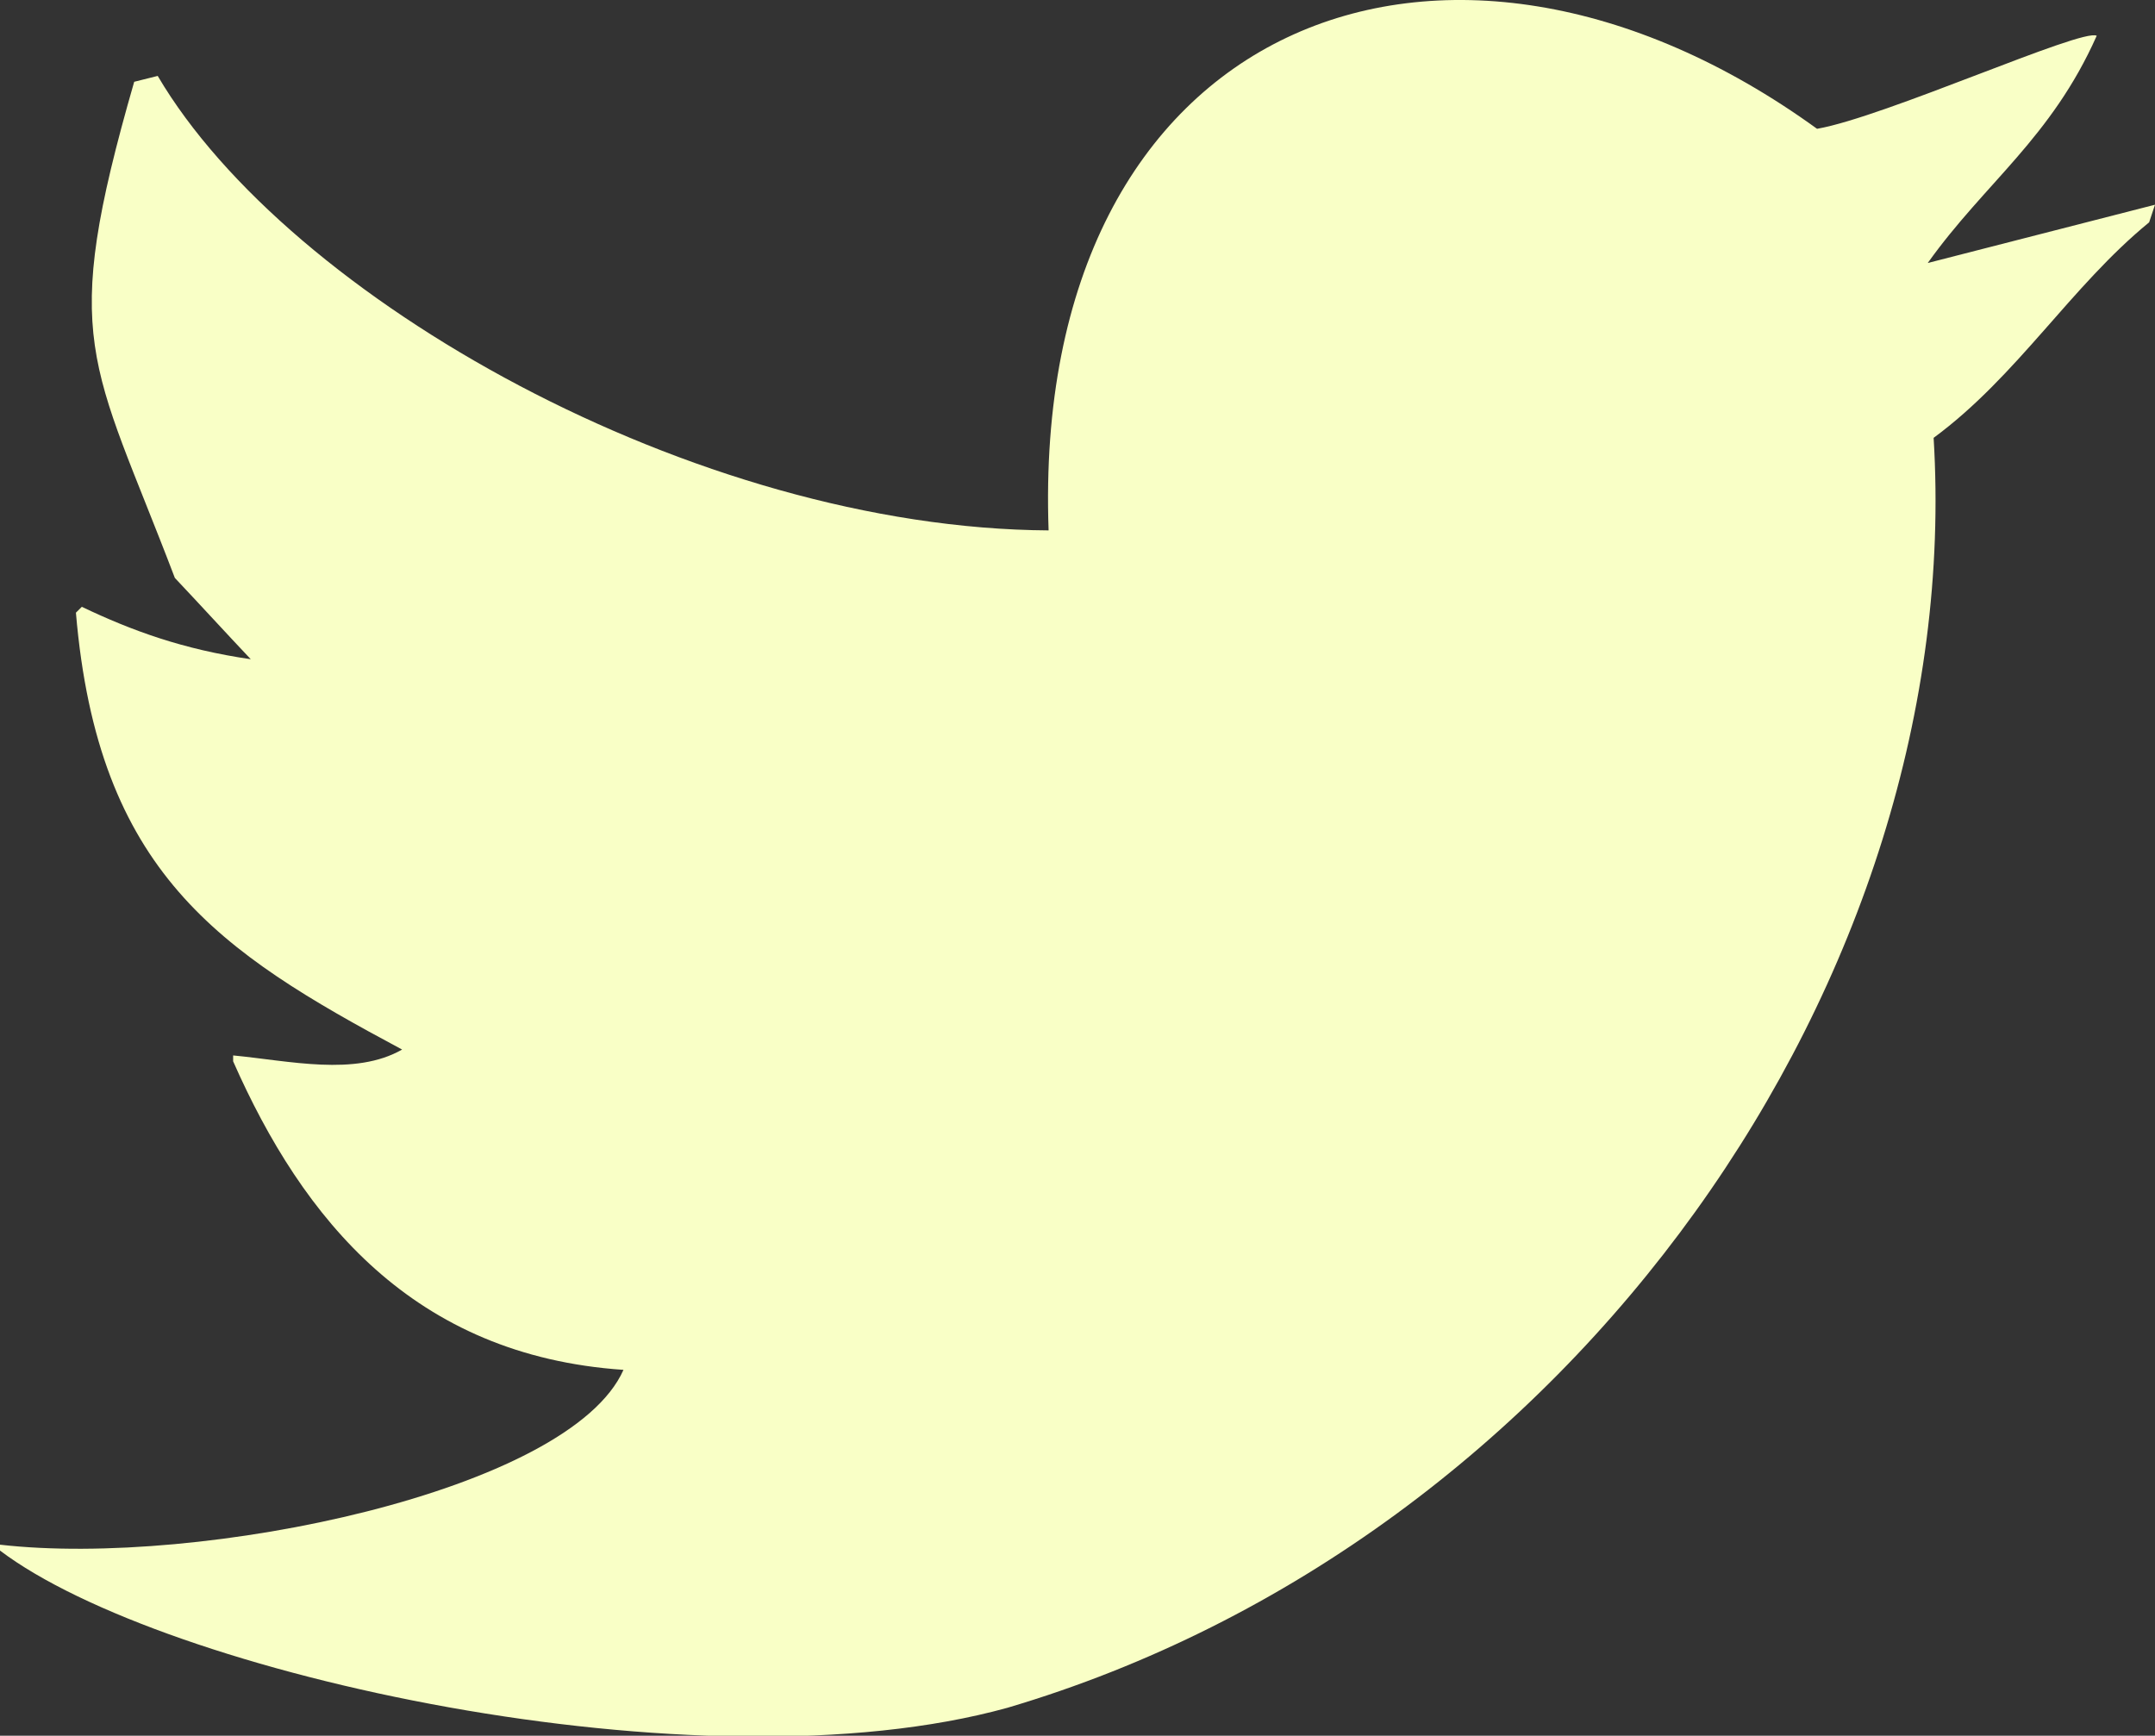
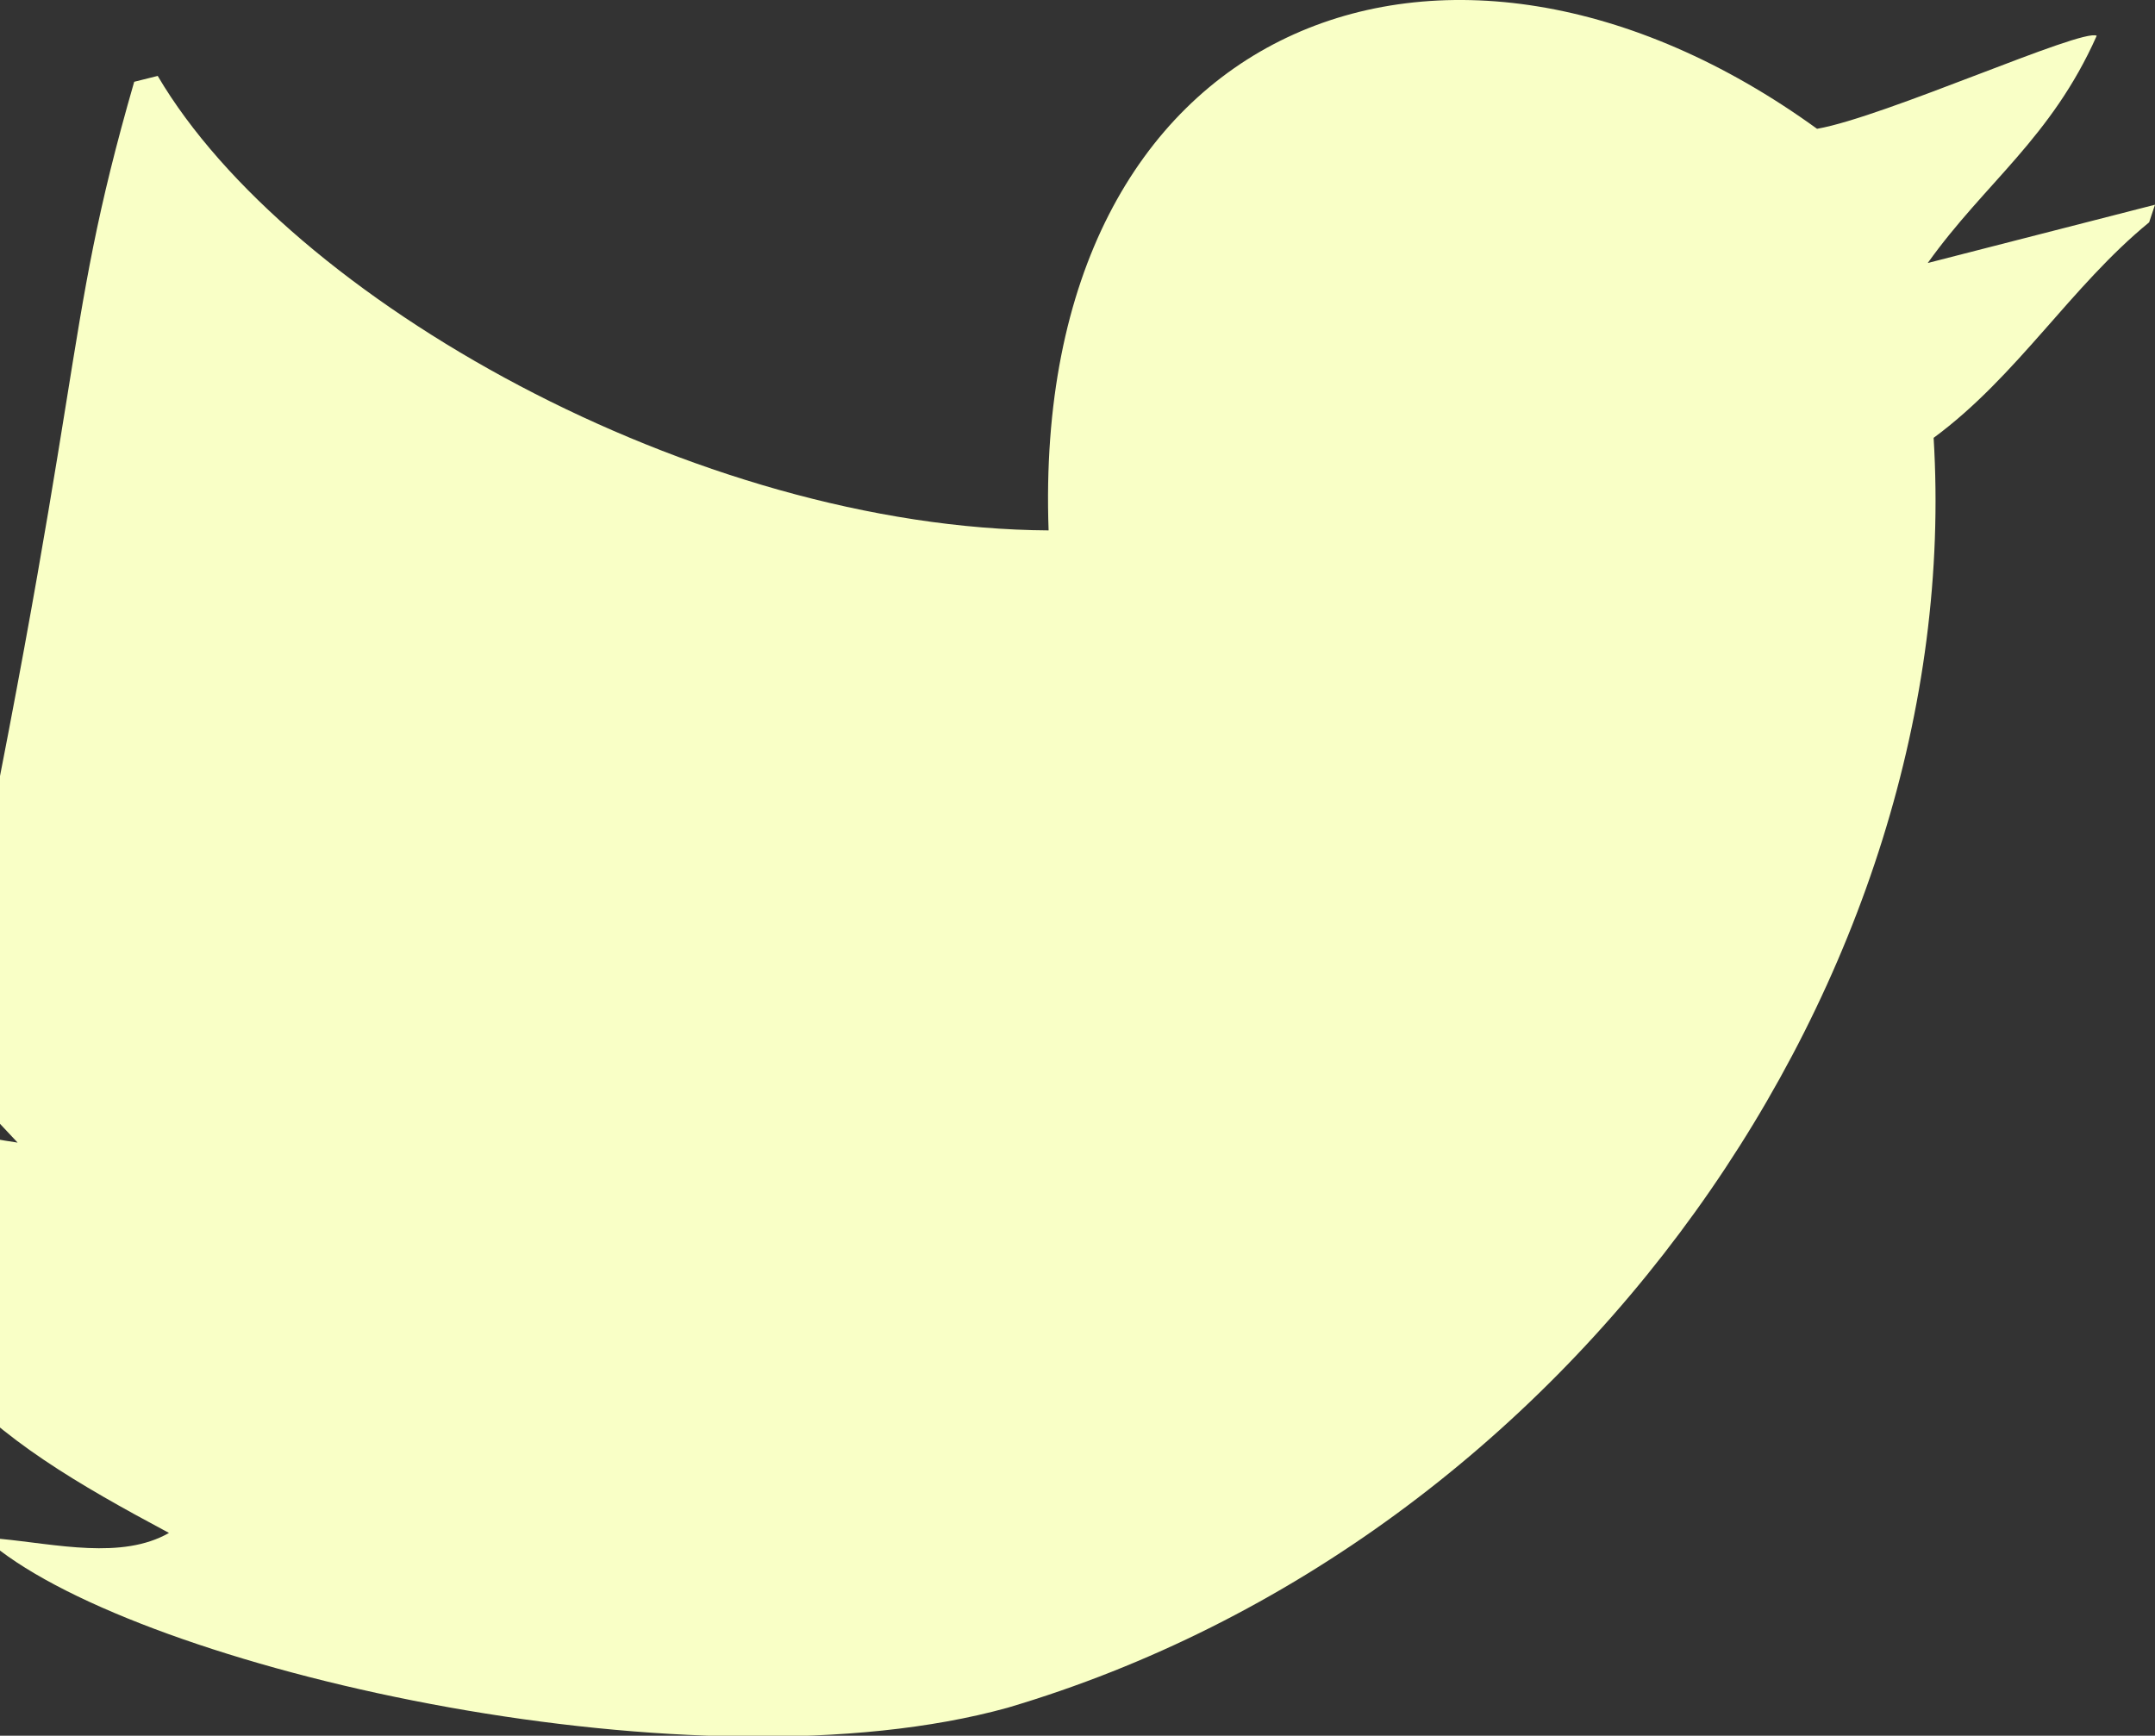
<svg xmlns="http://www.w3.org/2000/svg" id="_イヤー_2" viewBox="0 0 44 35.44">
  <rect x="0" y="0" width="44" height="35.44" fill="#333333" stroke="none" />
  <defs>
    <style>.cls-1{fill:#f9ffc6;fill-rule:evenodd;}</style>
  </defs>
  <g id="_ザイン">
-     <path class="cls-1" d="M21.41,10.83C21.04,.42,29.52-2.86,37.1,2.63c1.38-.24,5.41-2.06,5.71-1.9-.93,2.09-2.28,3-3.45,4.64,1.55-.4,3.09-.79,4.64-1.19l-.12,.36c-1.6,1.31-2.69,3.14-4.4,4.4,.67,10.98-7.34,22.51-18.91,25.93-6.29,1.74-17.24-.69-20.57-3.21v-.12c4.1,.47,11.63-1.09,12.73-3.57-4.29-.29-6.55-3.08-7.97-6.3v-.12c1.15,.11,2.49,.43,3.45-.12-3.74-2-6.21-3.62-6.66-8.92l.12-.12c1.03,.49,2.07,.87,3.45,1.07-.52-.55-1.03-1.11-1.55-1.66C1.86,7.31,1.2,7.01,2.74,1.67l.48-.12c2.67,4.54,10.97,9.24,18.2,9.28Z" />
+     <path class="cls-1" d="M21.41,10.83C21.04,.42,29.52-2.86,37.1,2.63c1.38-.24,5.41-2.06,5.71-1.9-.93,2.09-2.28,3-3.45,4.64,1.55-.4,3.09-.79,4.64-1.19l-.12,.36c-1.6,1.31-2.69,3.14-4.4,4.4,.67,10.98-7.34,22.51-18.91,25.93-6.29,1.74-17.24-.69-20.57-3.21v-.12v-.12c1.15,.11,2.49,.43,3.45-.12-3.74-2-6.21-3.62-6.66-8.92l.12-.12c1.03,.49,2.07,.87,3.45,1.07-.52-.55-1.03-1.11-1.55-1.66C1.86,7.31,1.2,7.01,2.74,1.67l.48-.12c2.67,4.54,10.97,9.24,18.2,9.28Z" />
  </g>
</svg>